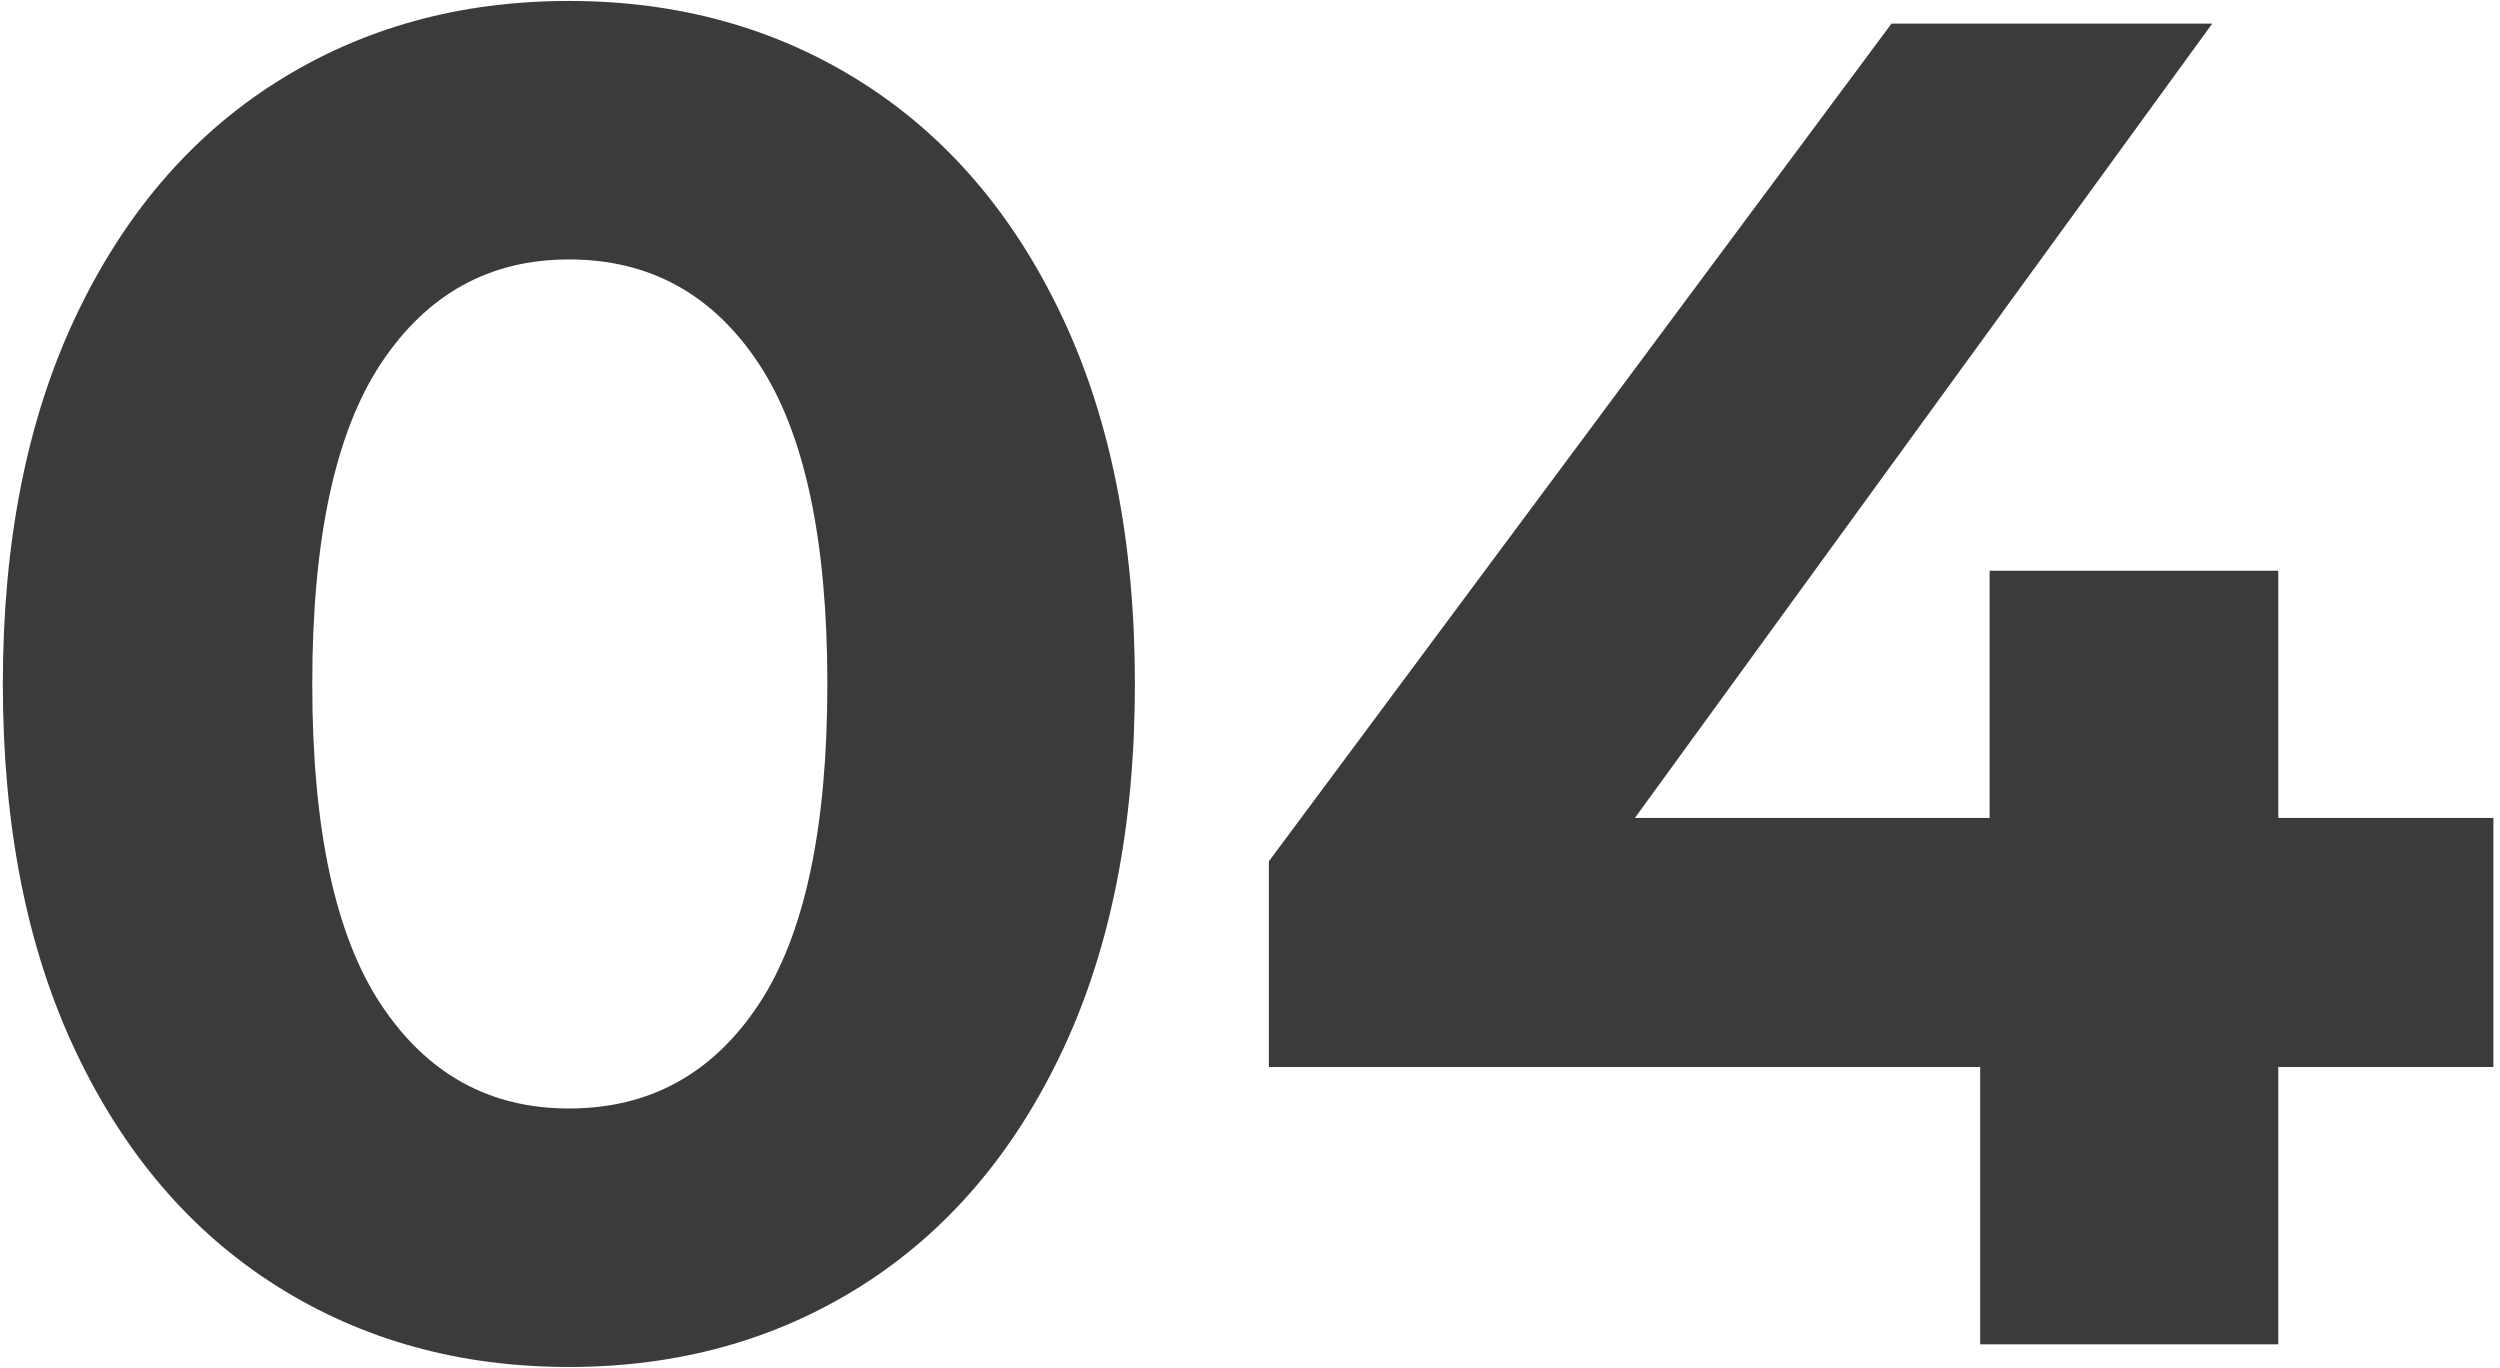
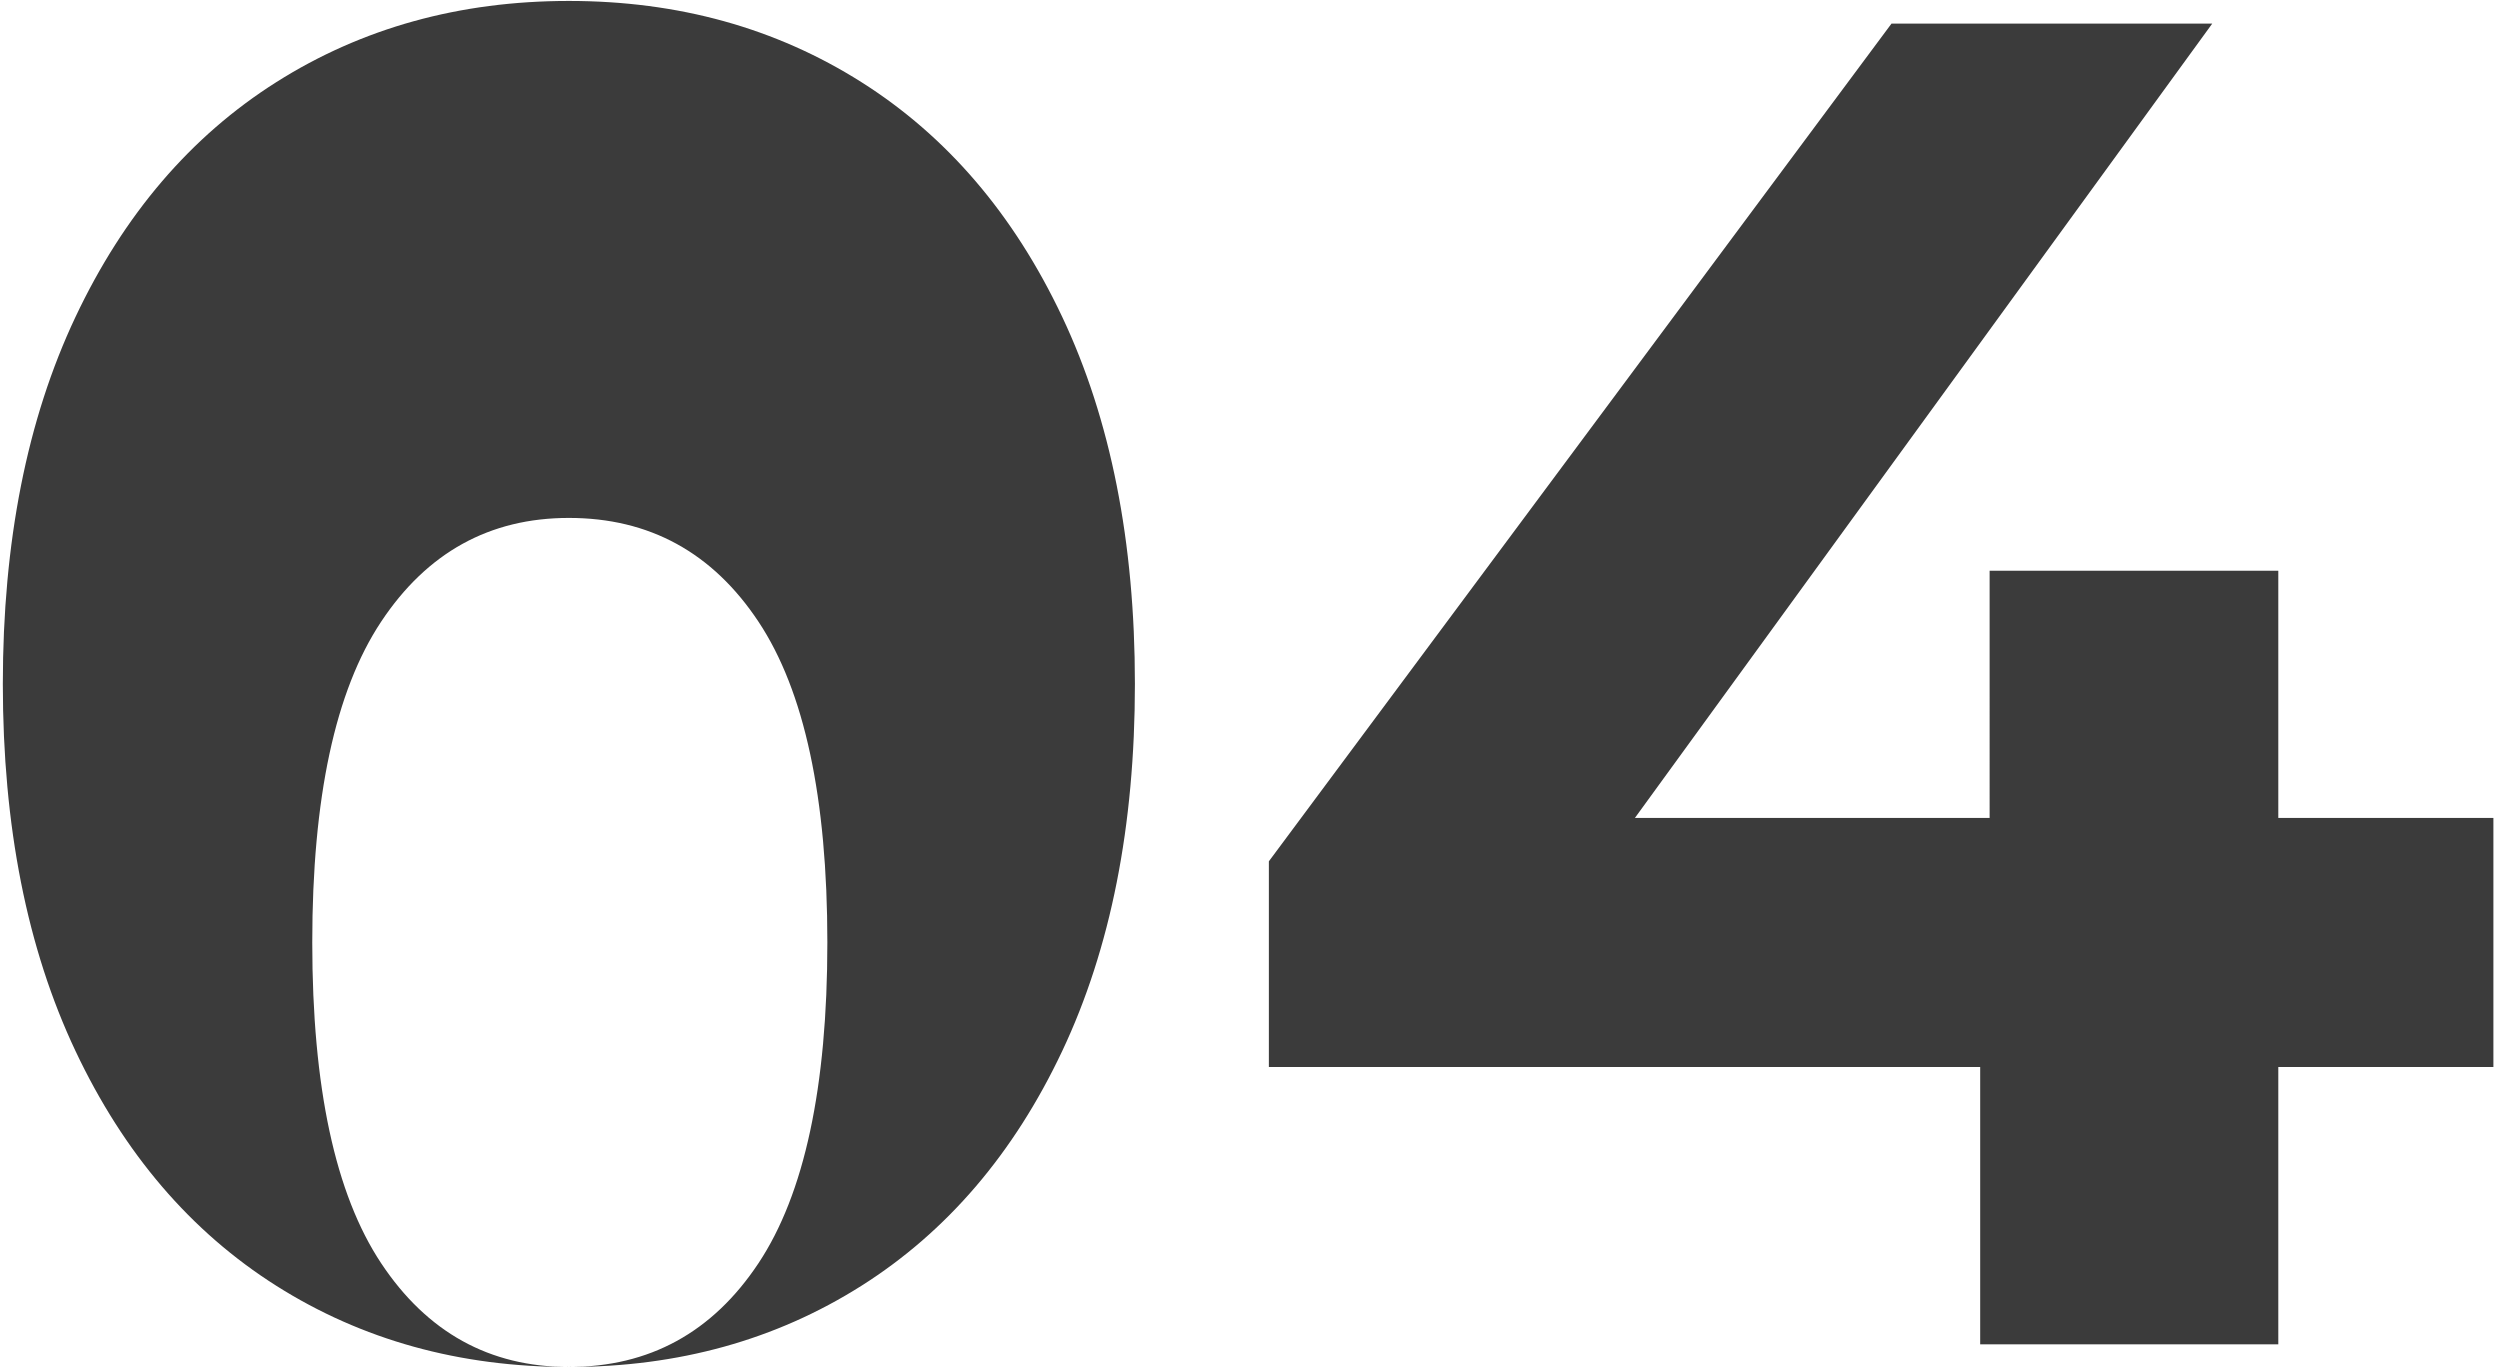
<svg xmlns="http://www.w3.org/2000/svg" width="106" height="58" viewBox="0 0 106 58">
  <g fill="#3B3B3B" fill-rule="nonzero">
-     <path d="M24.12 57.96c-4.64 0-8.773-1.147-12.4-3.44-3.627-2.293-6.467-5.613-8.52-9.96S.12 35.027.12 29c0-6.027 1.027-11.213 3.08-15.56 2.053-4.347 4.893-7.667 8.52-9.96C15.347 1.187 19.48.04 24.12.04c4.64 0 8.773 1.147 12.4 3.44 3.627 2.293 6.467 5.613 8.52 9.96s3.08 9.533 3.08 15.56c0 6.027-1.027 11.213-3.08 15.56-2.053 4.347-4.893 7.667-8.52 9.96-3.627 2.293-7.76 3.44-12.4 3.44zm0-10.96c3.413 0 6.093-1.467 8.04-4.4 1.947-2.933 2.92-7.467 2.92-13.6s-.973-10.667-2.92-13.6-4.627-4.4-8.04-4.4c-3.36 0-6.013 1.467-7.96 4.4-1.947 2.933-2.92 7.467-2.92 13.6s.973 10.667 2.92 13.6 4.6 4.4 7.96 4.4zM105.72 45.24H96.6V57H83.96V45.24H53.8v-8.72L80.2 1h13.6L69.32 34.68h15.04V24.2H96.6v10.48h9.12z" />
+     <path d="M24.12 57.96c-4.64 0-8.773-1.147-12.4-3.44-3.627-2.293-6.467-5.613-8.52-9.96S.12 35.027.12 29c0-6.027 1.027-11.213 3.08-15.56 2.053-4.347 4.893-7.667 8.52-9.96C15.347 1.187 19.48.04 24.12.04c4.64 0 8.773 1.147 12.4 3.44 3.627 2.293 6.467 5.613 8.52 9.96s3.08 9.533 3.08 15.56c0 6.027-1.027 11.213-3.08 15.56-2.053 4.347-4.893 7.667-8.52 9.96-3.627 2.293-7.76 3.44-12.4 3.44zc3.413 0 6.093-1.467 8.04-4.4 1.947-2.933 2.92-7.467 2.92-13.6s-.973-10.667-2.92-13.6-4.627-4.4-8.04-4.4c-3.36 0-6.013 1.467-7.96 4.4-1.947 2.933-2.92 7.467-2.92 13.6s.973 10.667 2.92 13.6 4.6 4.4 7.96 4.4zM105.72 45.24H96.6V57H83.96V45.24H53.8v-8.72L80.2 1h13.6L69.32 34.68h15.04V24.2H96.6v10.48h9.12z" />
  </g>
</svg>